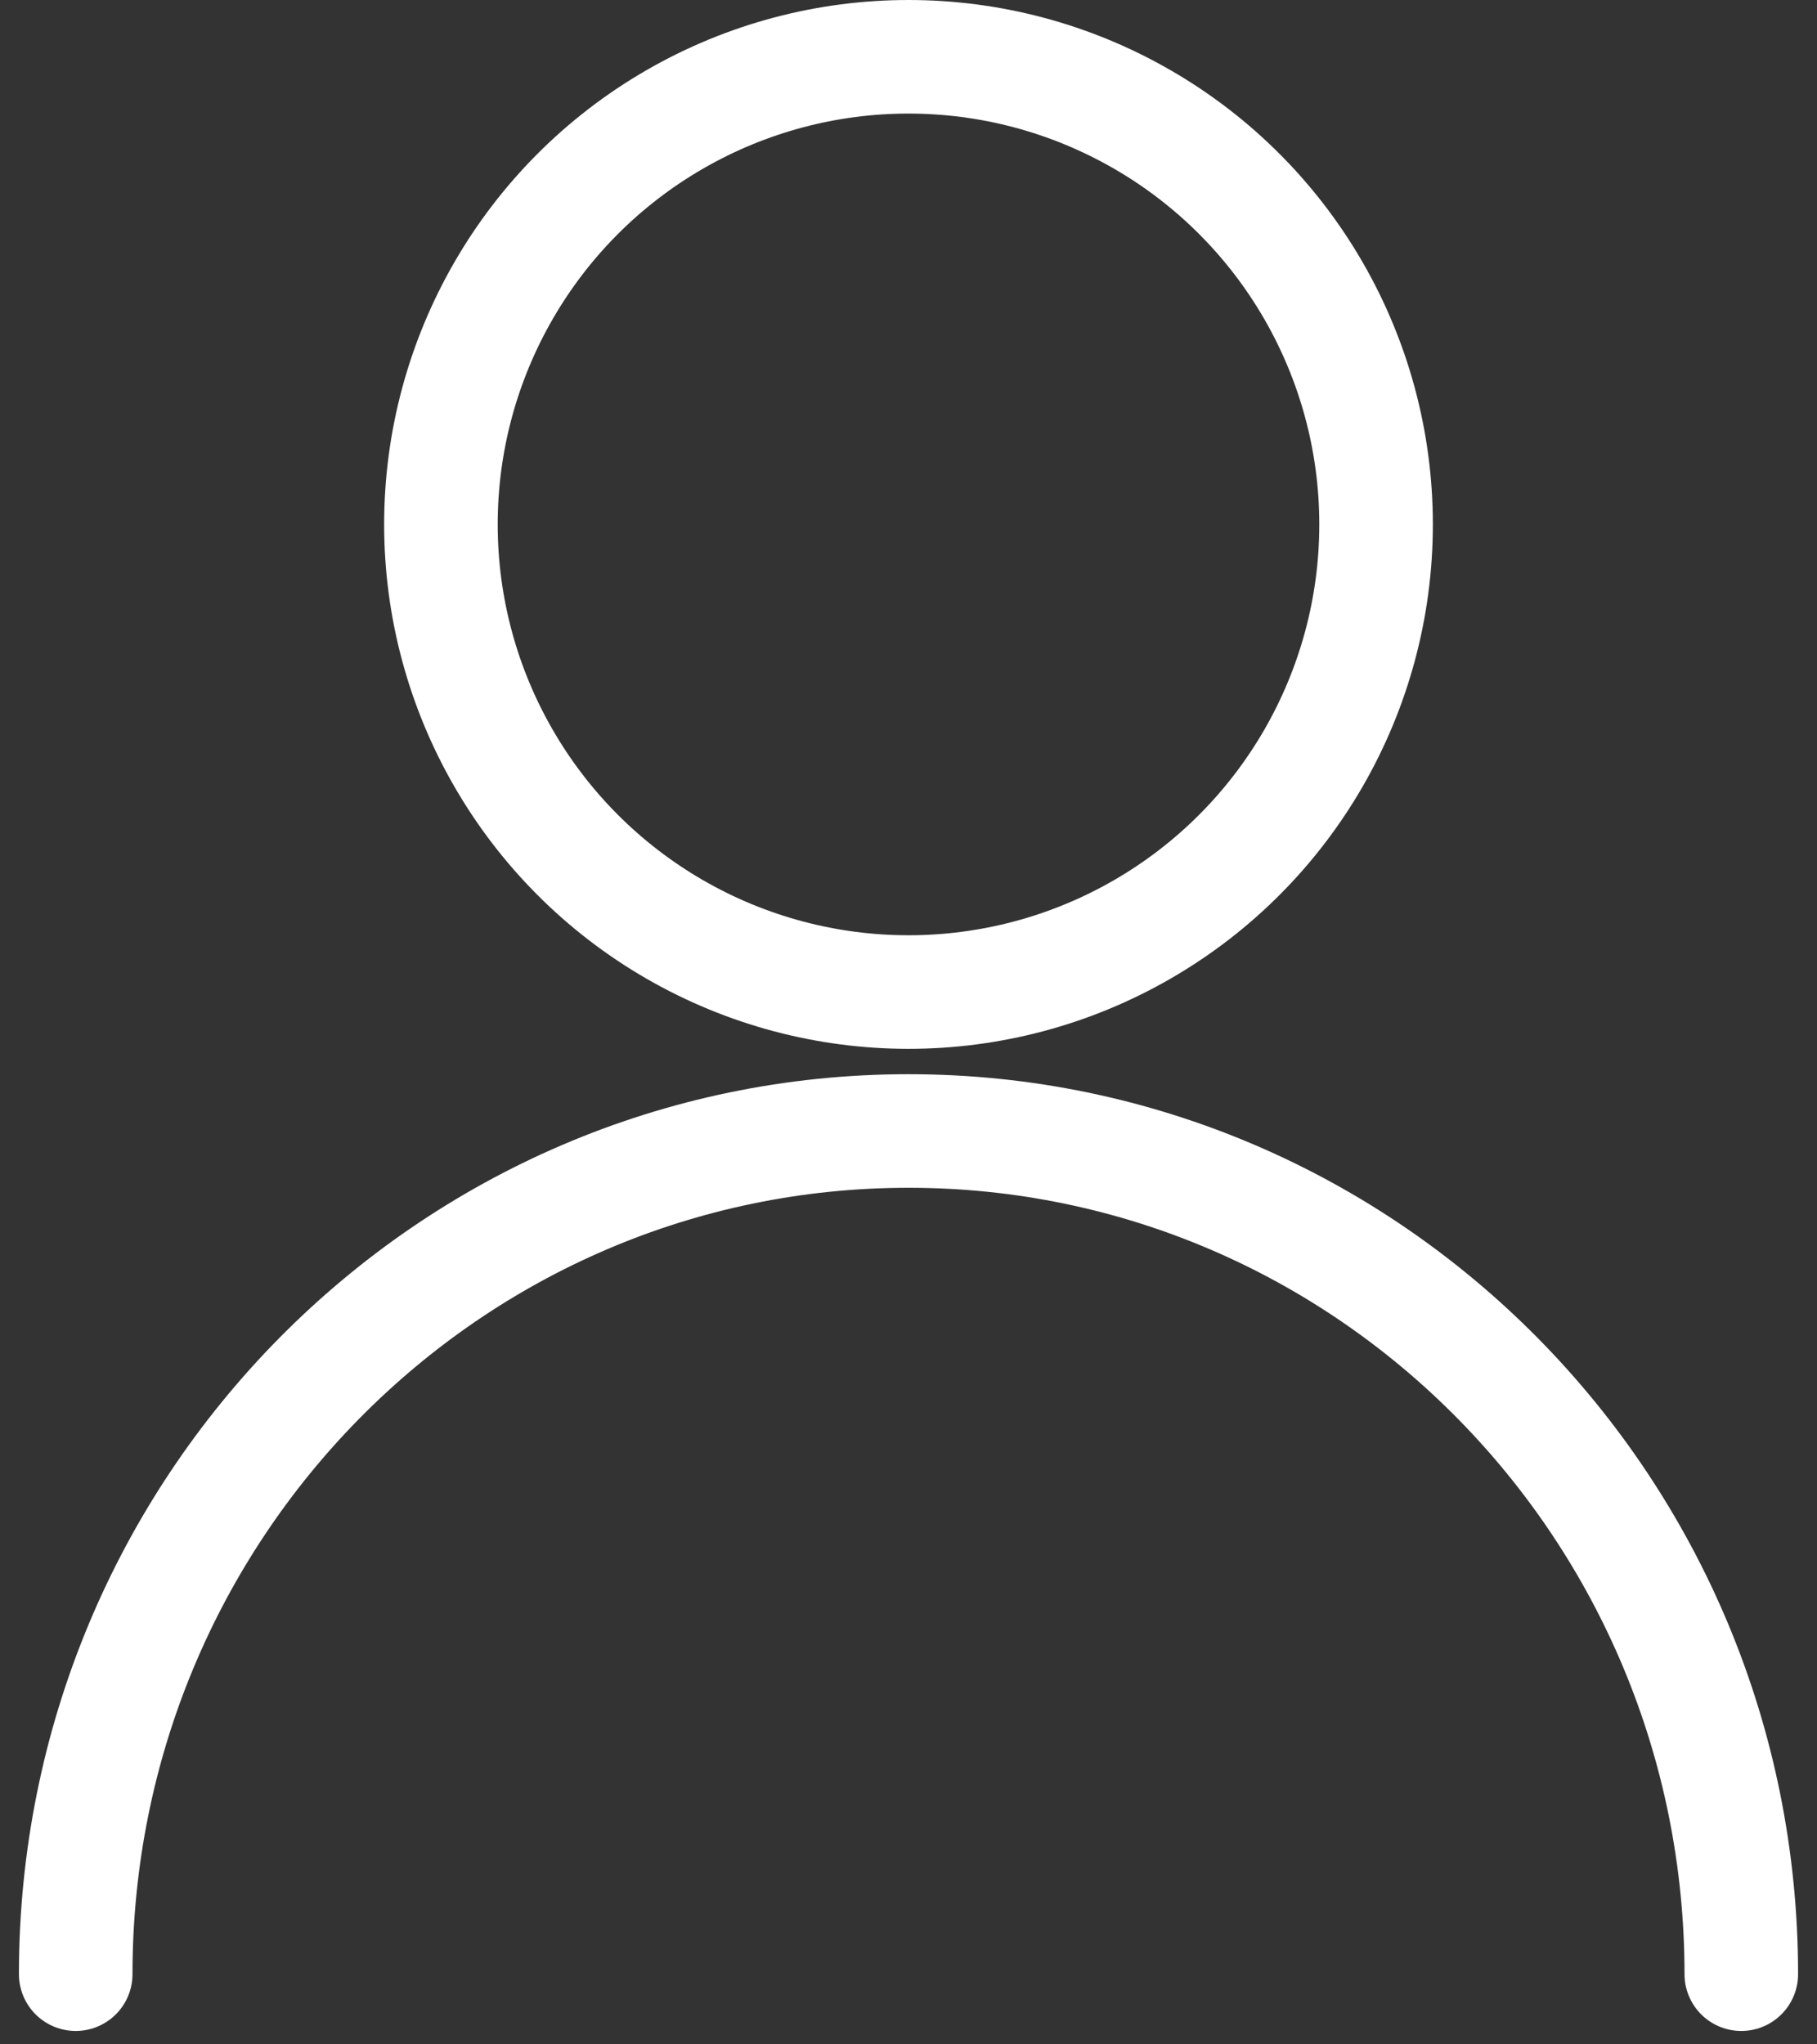
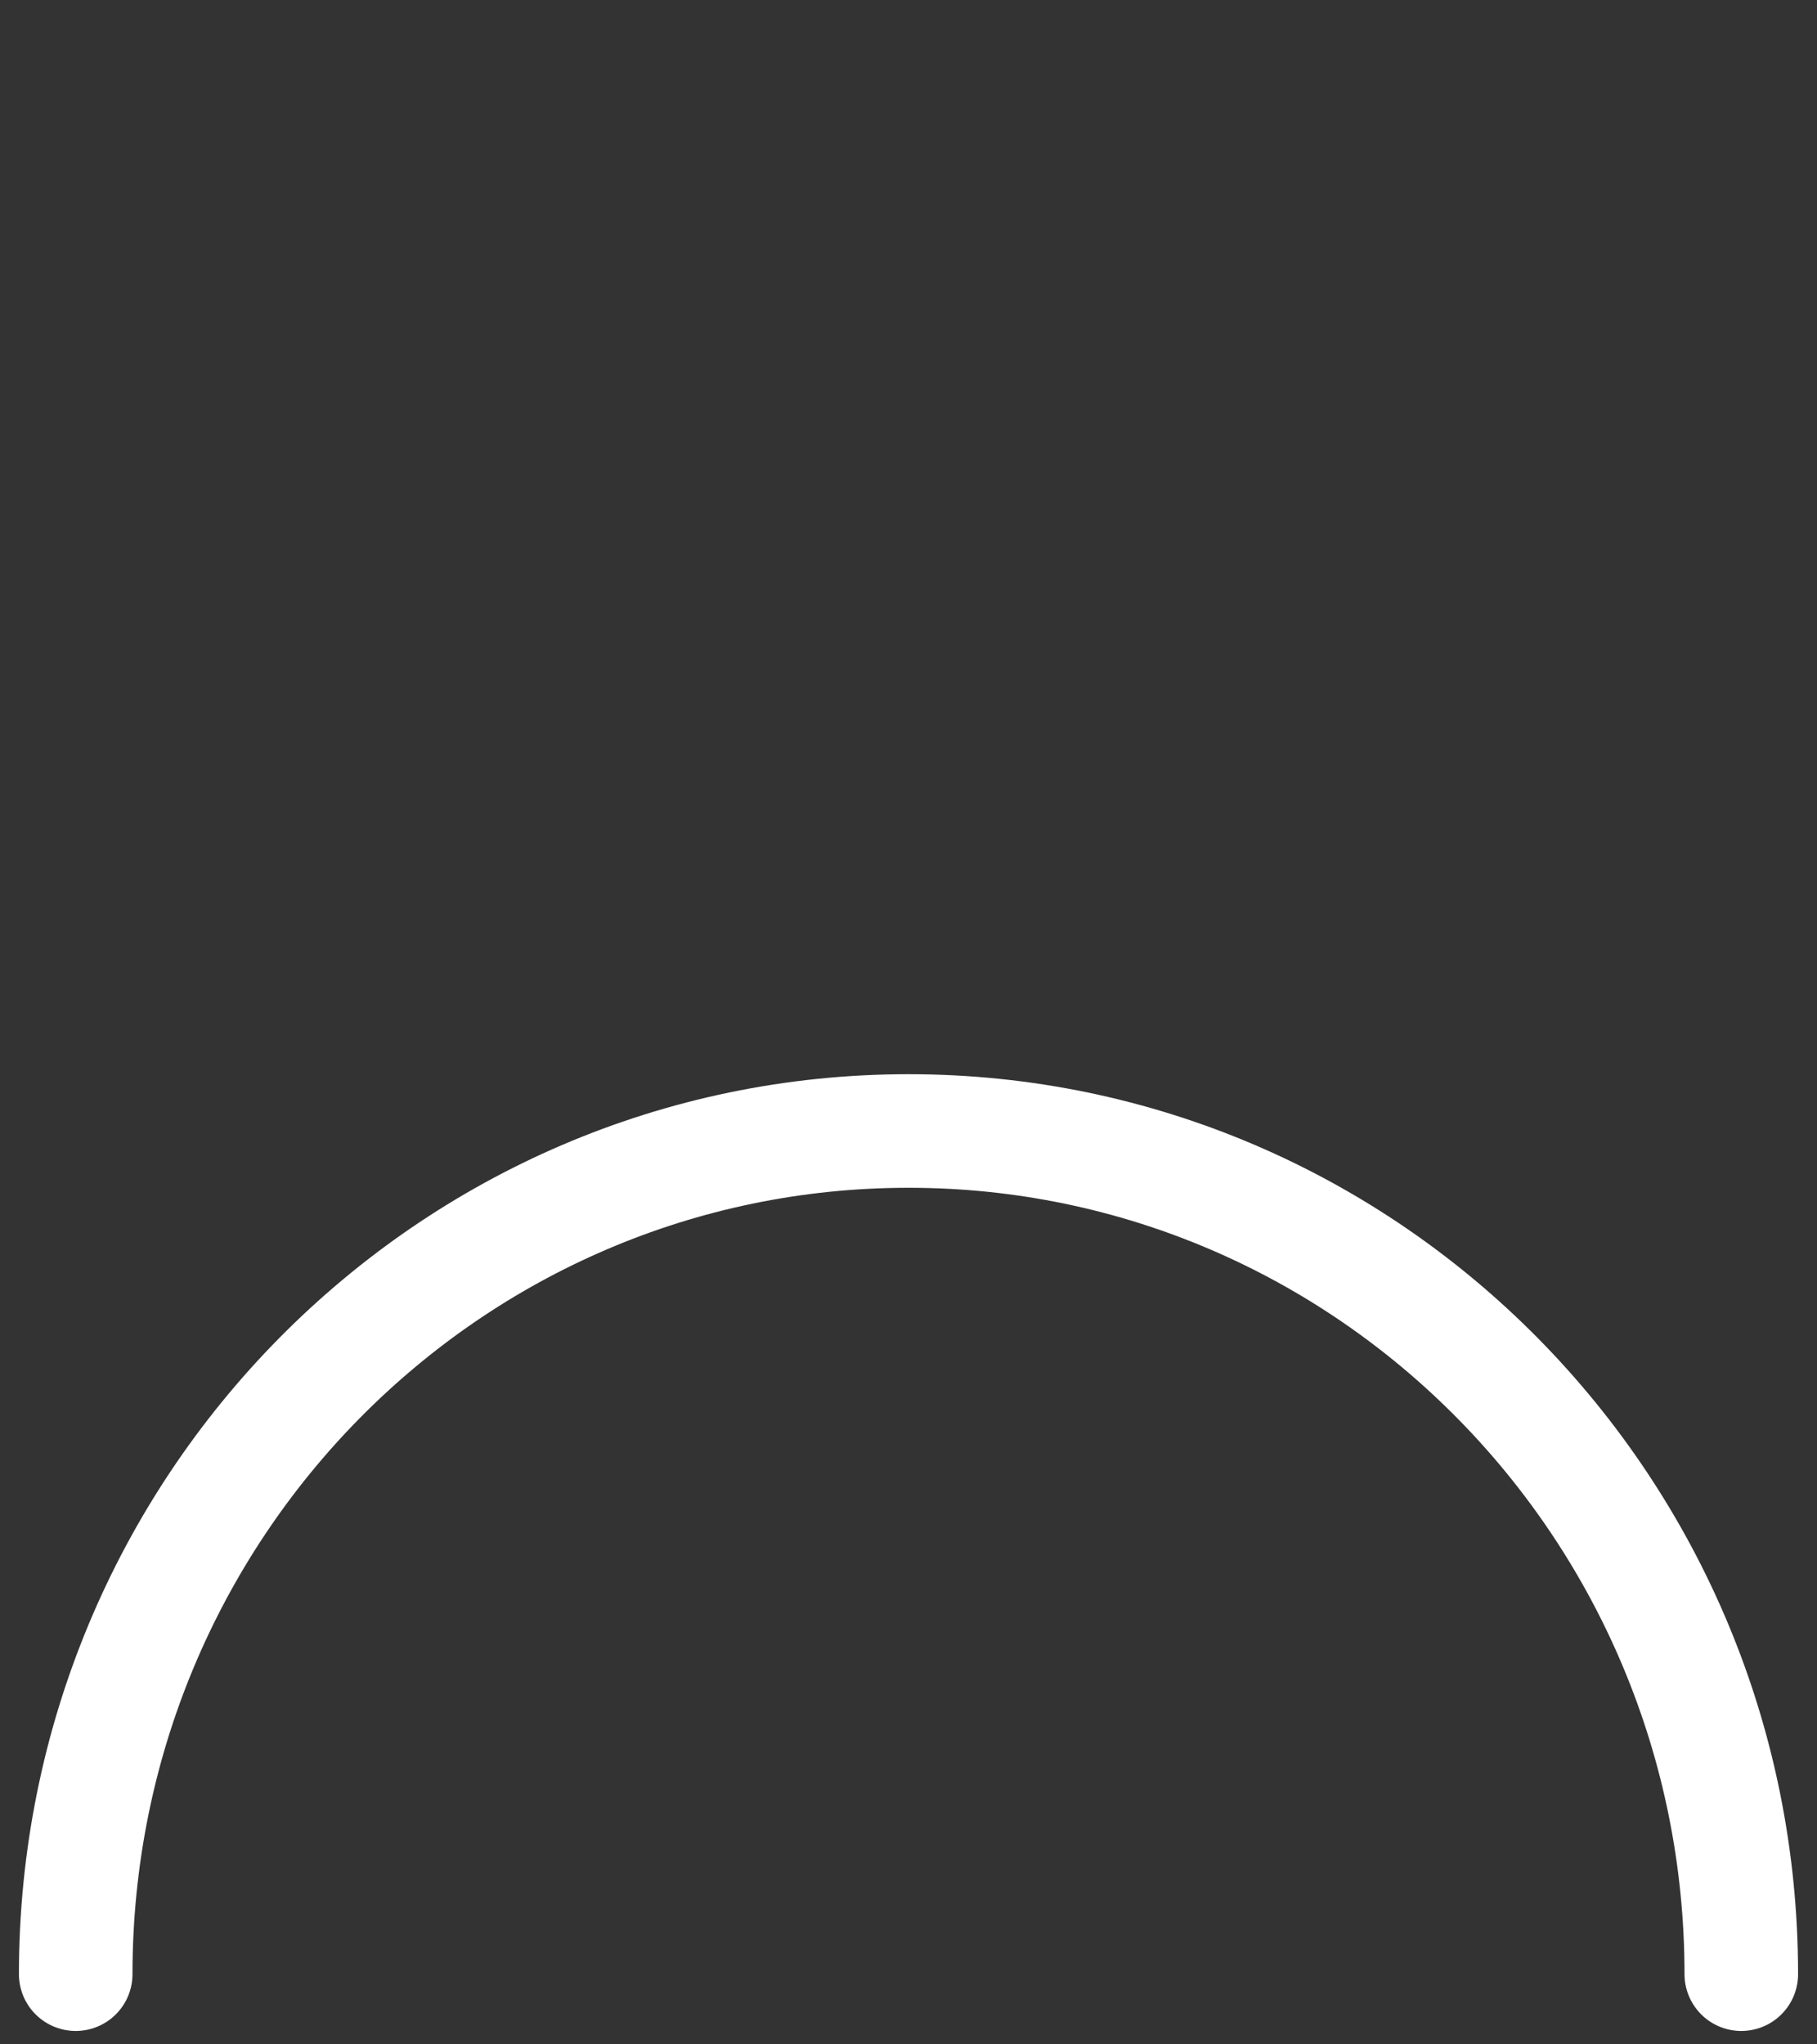
<svg xmlns="http://www.w3.org/2000/svg" width="24" height="27" viewBox="0 0 24 27" fill="none">
  <rect x="0" y="0" width="24" height="27" fill="#333333" stroke="none" />
-   <circle cx="12" cy="6.926" r="6.176" stroke="white" stroke-width="1.5" />
  <path d="M23 26.073C23 19.923 18.075 14.937 12 14.937C5.925 14.937 1 19.923 1 26.073" stroke="white" stroke-width="1.5" stroke-linecap="round" />
</svg>